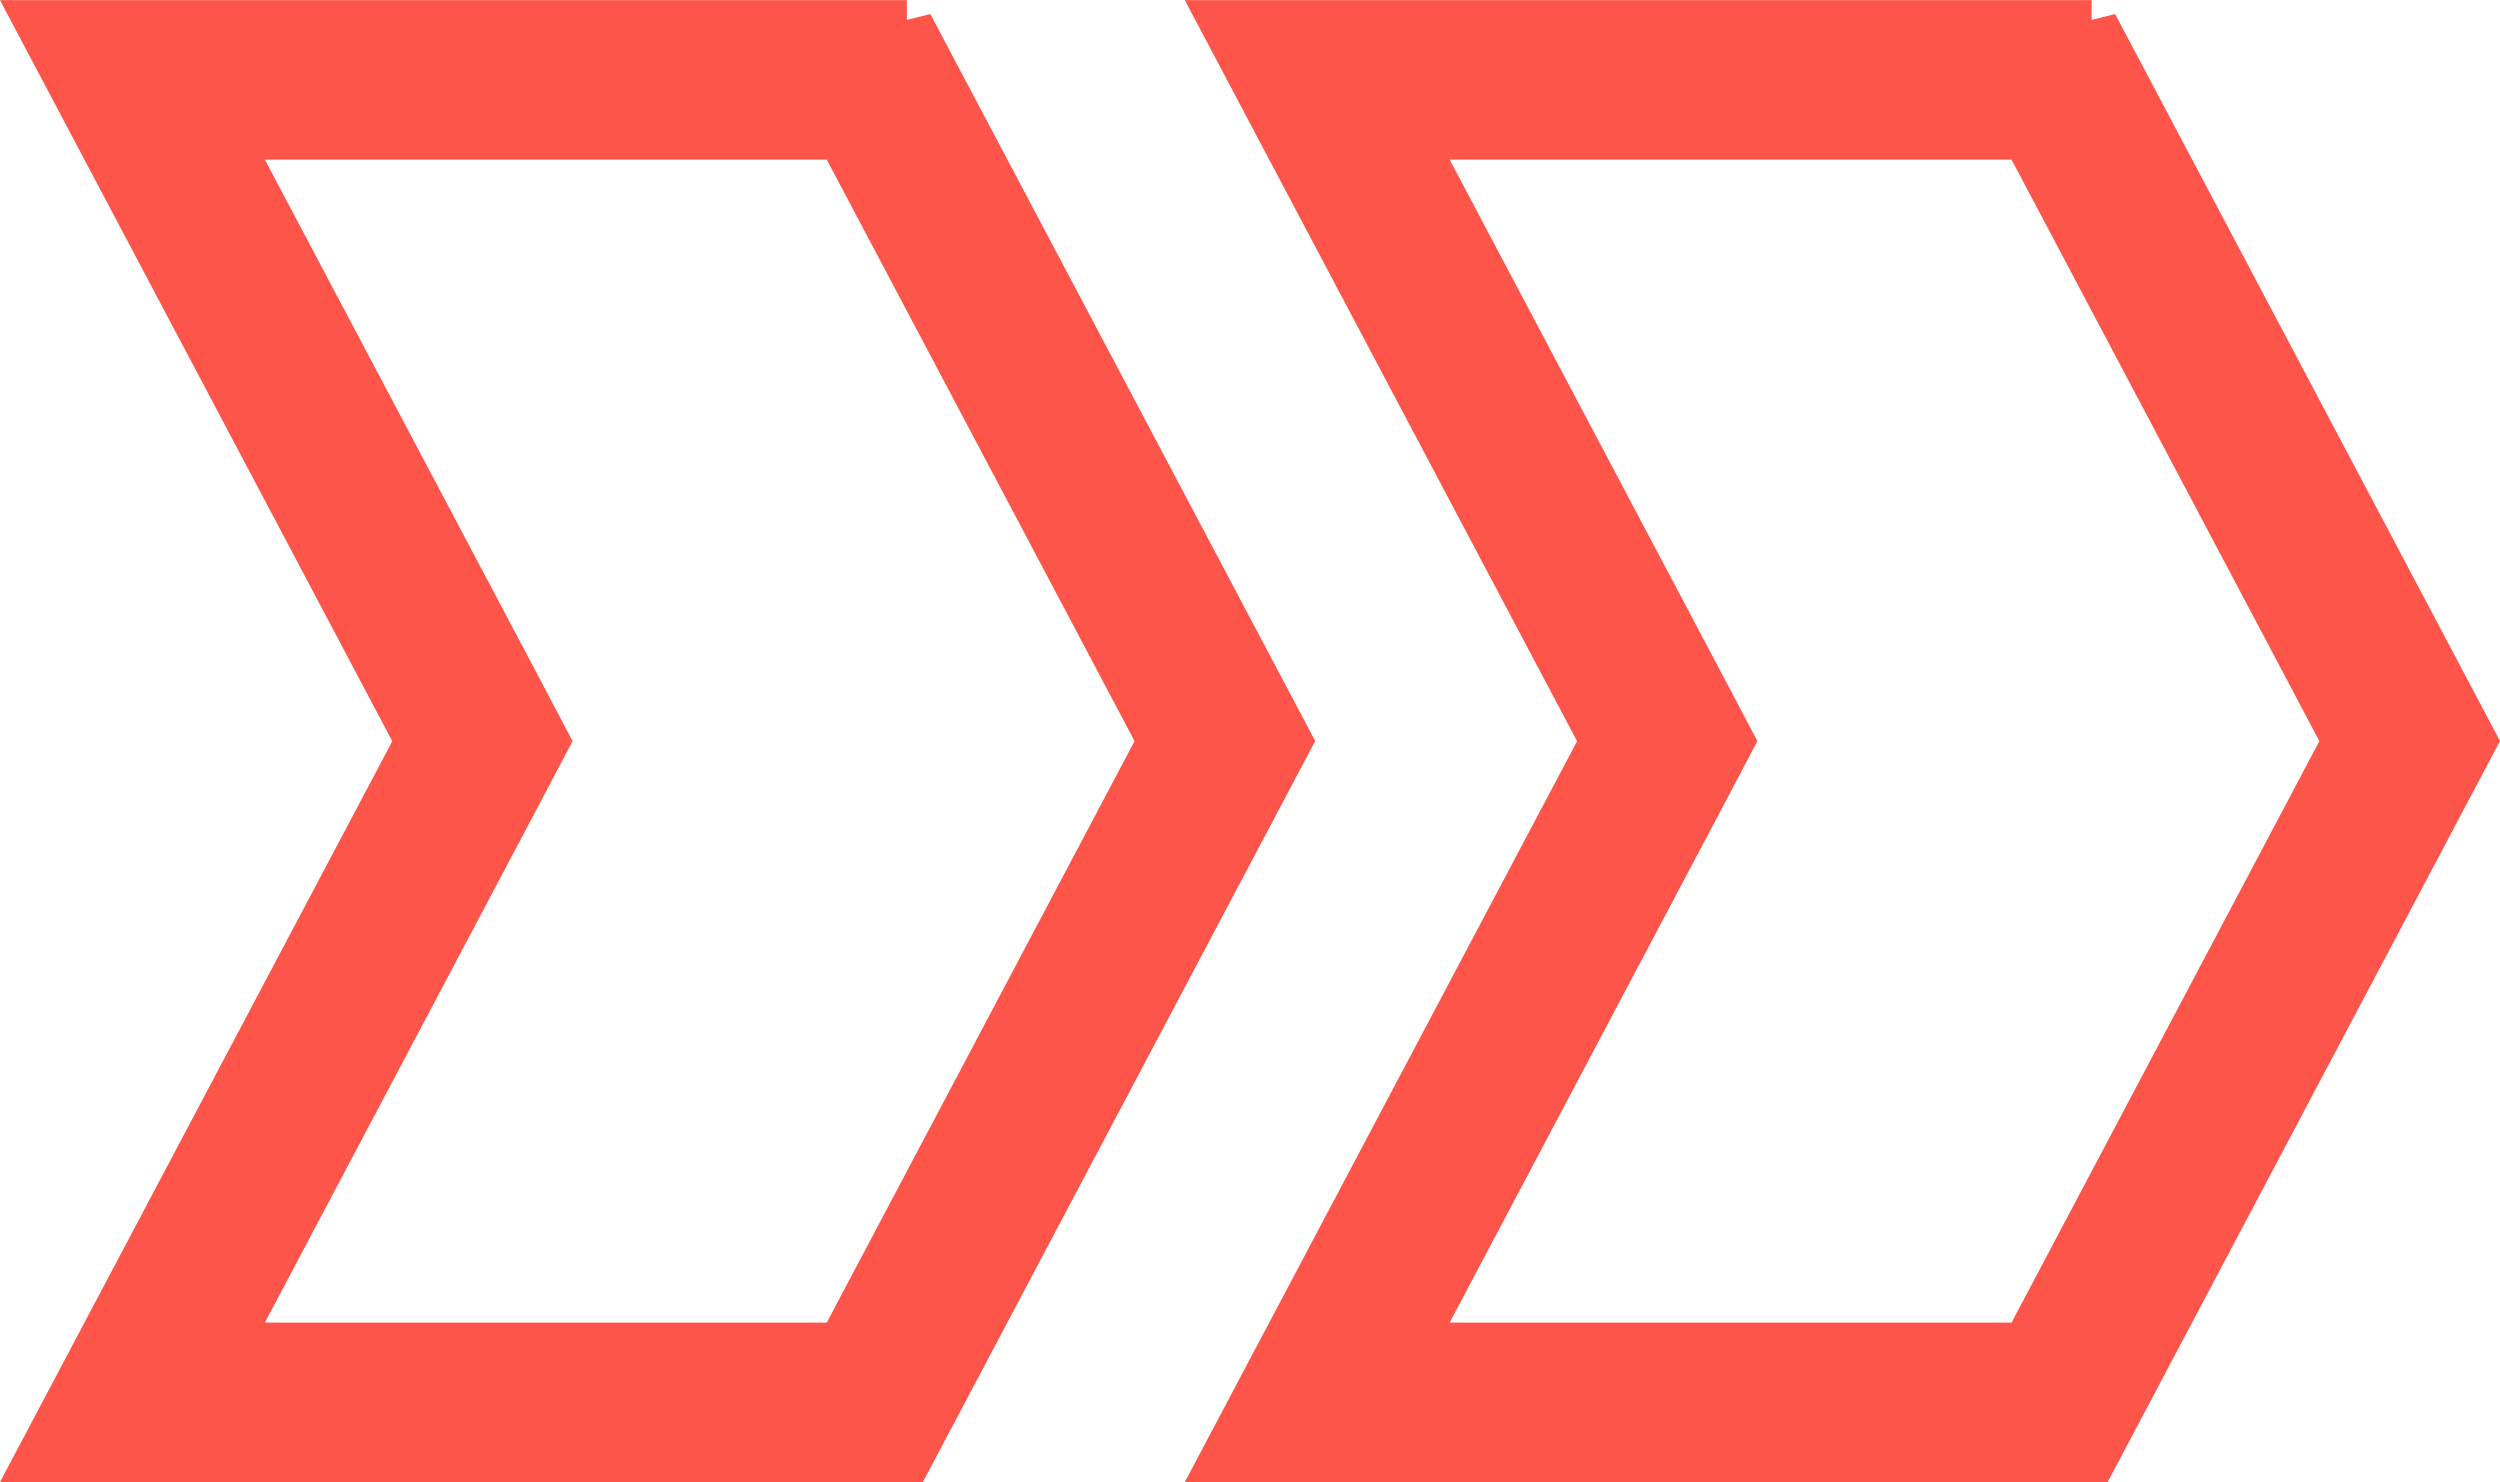
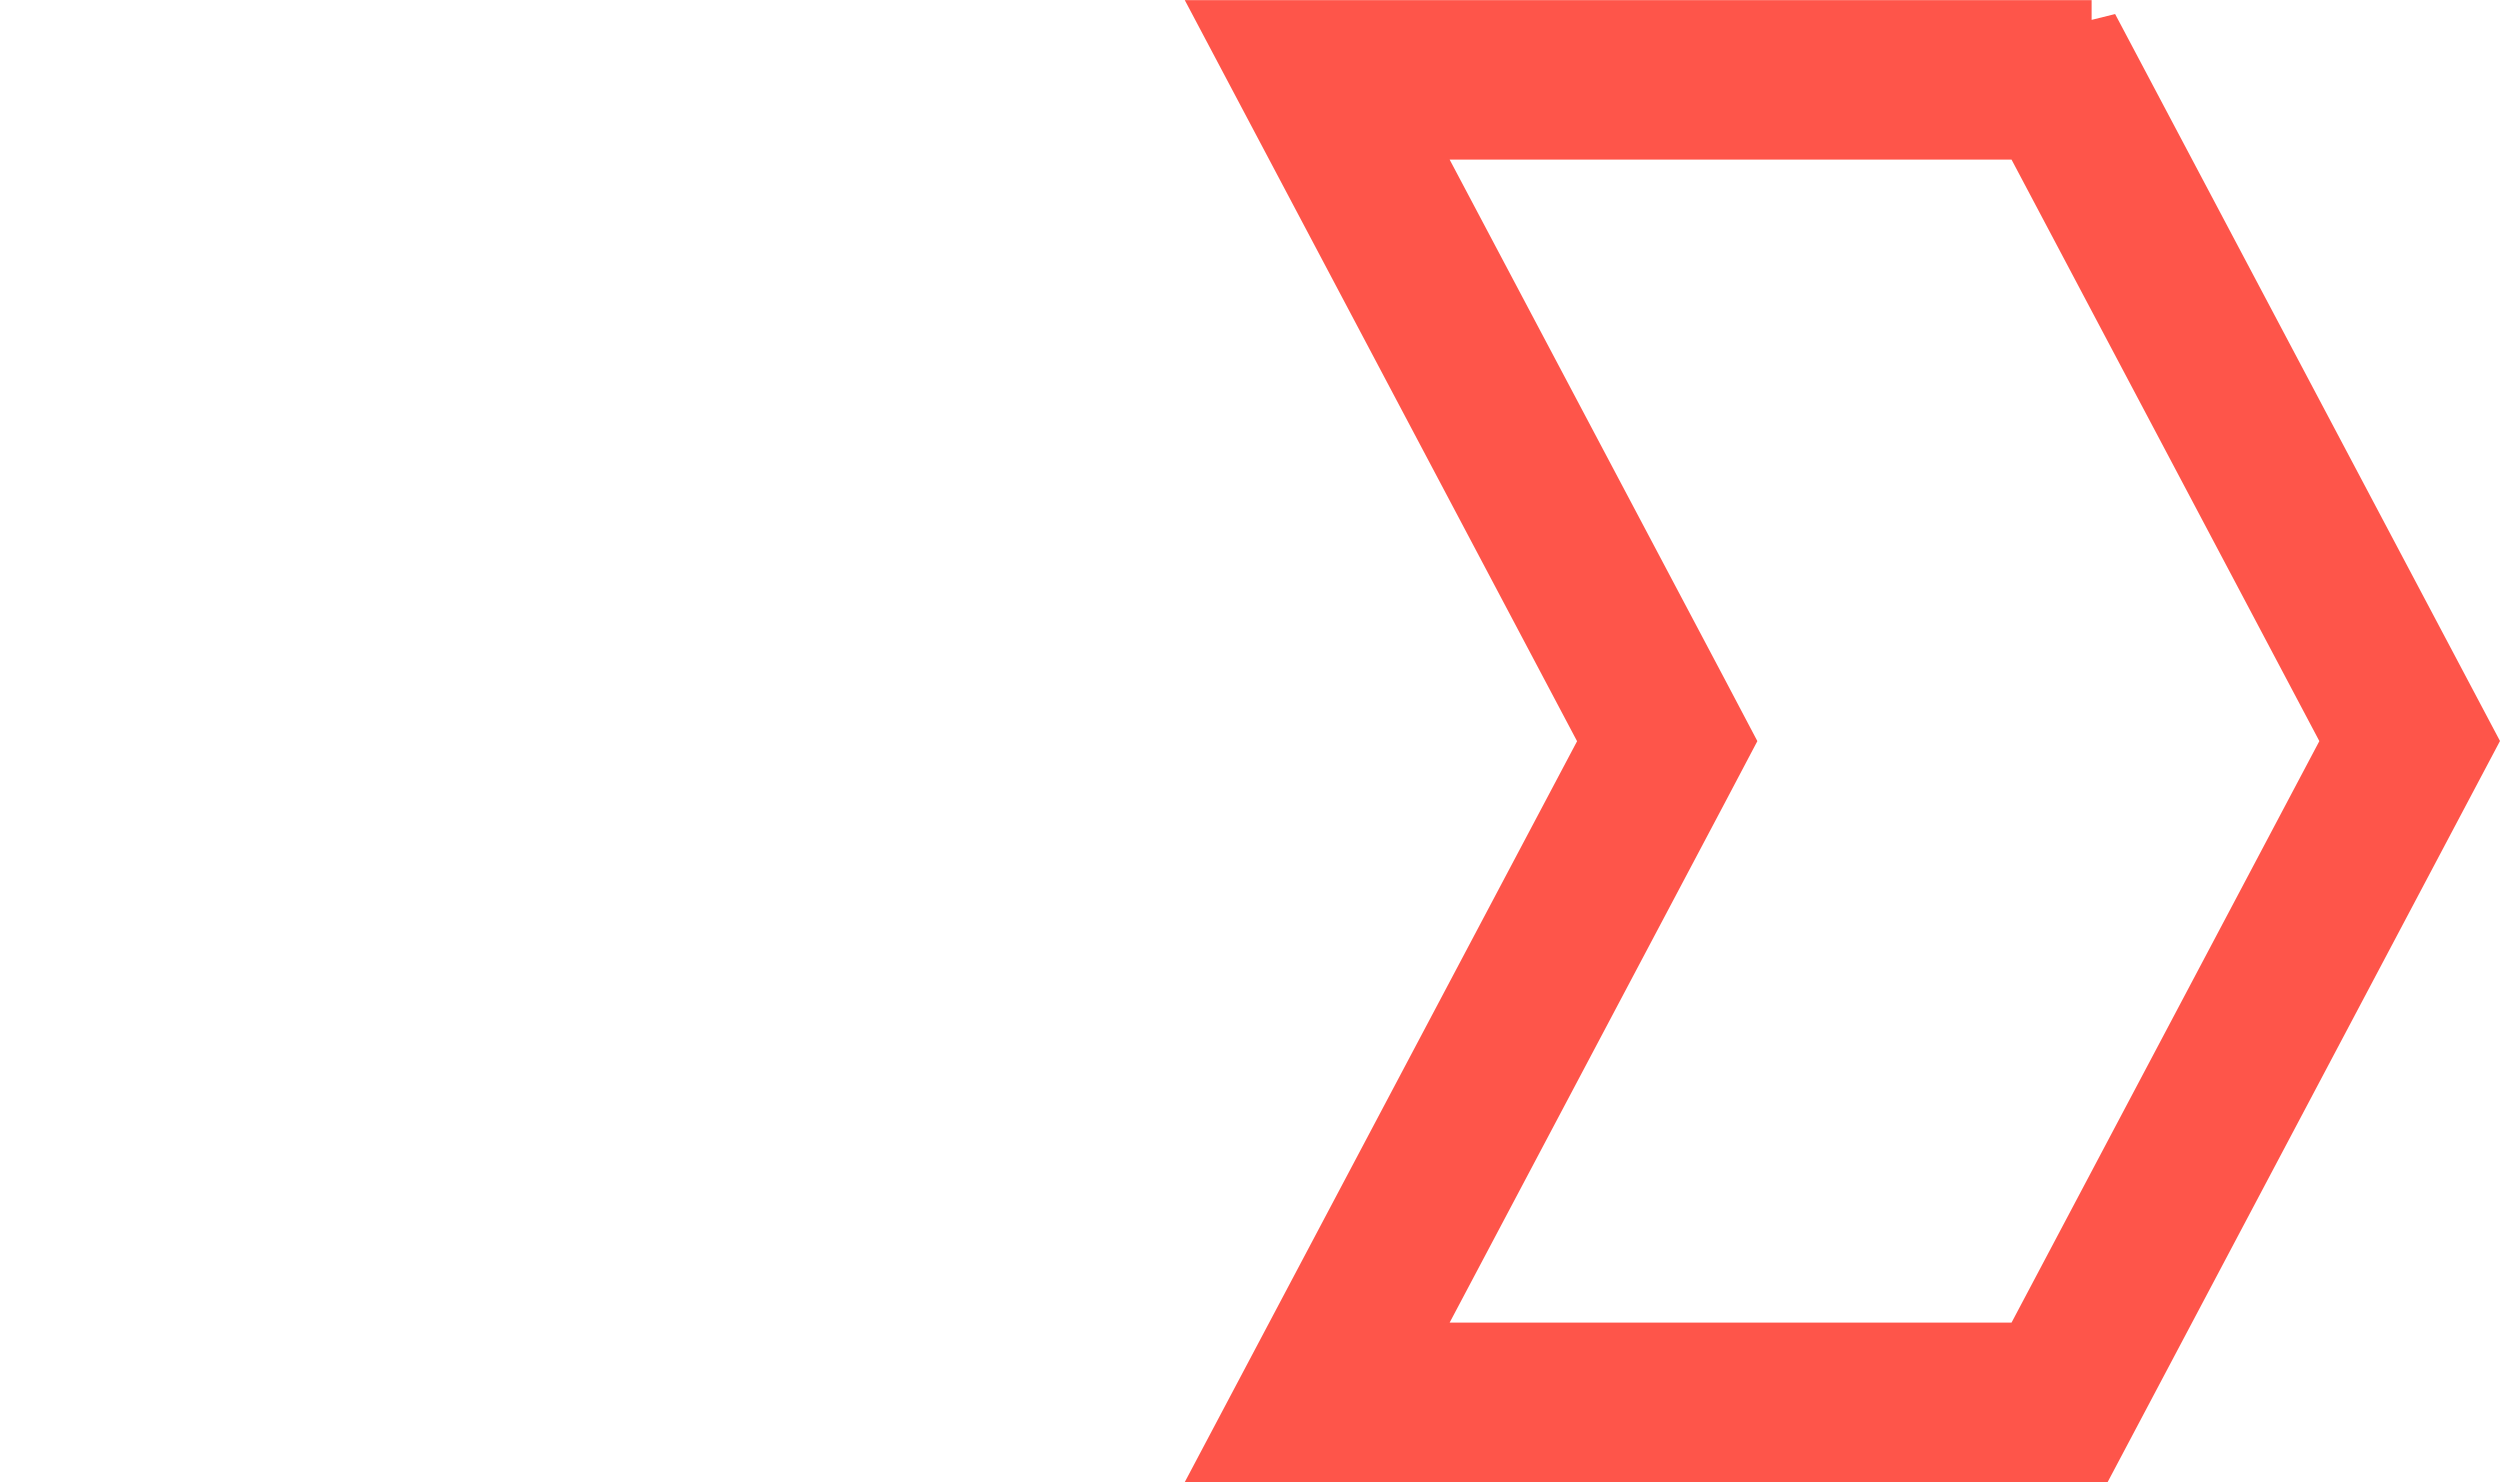
<svg xmlns="http://www.w3.org/2000/svg" width="47.021" height="27.878" viewBox="0 0 47.021 27.878">
  <defs>
    <style>.a{fill:#FE554A;stroke:#FE554A;}</style>
  </defs>
  <g transform="translate(-1272.846 -1520.826)">
    <g transform="translate(1273.676 1521.326)">
      <g transform="translate(0 0)">
-         <path class="a" d="M5700.741,162.226l6.054,11.437-6.054,11.437h-11.7l5.559-10.5.494-.937-.494-.937-5.559-10.5h11.7m1.205-2H5685.72l7.114,13.439L5685.72,187.1h16.226l7.115-13.439-7.115-13.439Z" transform="translate(-5685.72 -160.224)" />
-       </g>
+         </g>
    </g>
    <g transform="translate(1295.96 1521.326)">
      <g transform="translate(0 0)">
        <path class="a" d="M5700.741,162.226l6.054,11.437-6.054,11.437h-11.7l5.559-10.5.494-.937-.494-.937-5.559-10.5h11.7m1.205-2H5685.72l7.114,13.439L5685.72,187.1h16.226l7.115-13.439-7.115-13.439Z" transform="translate(-5685.72 -160.224)" />
      </g>
    </g>
  </g>
</svg>